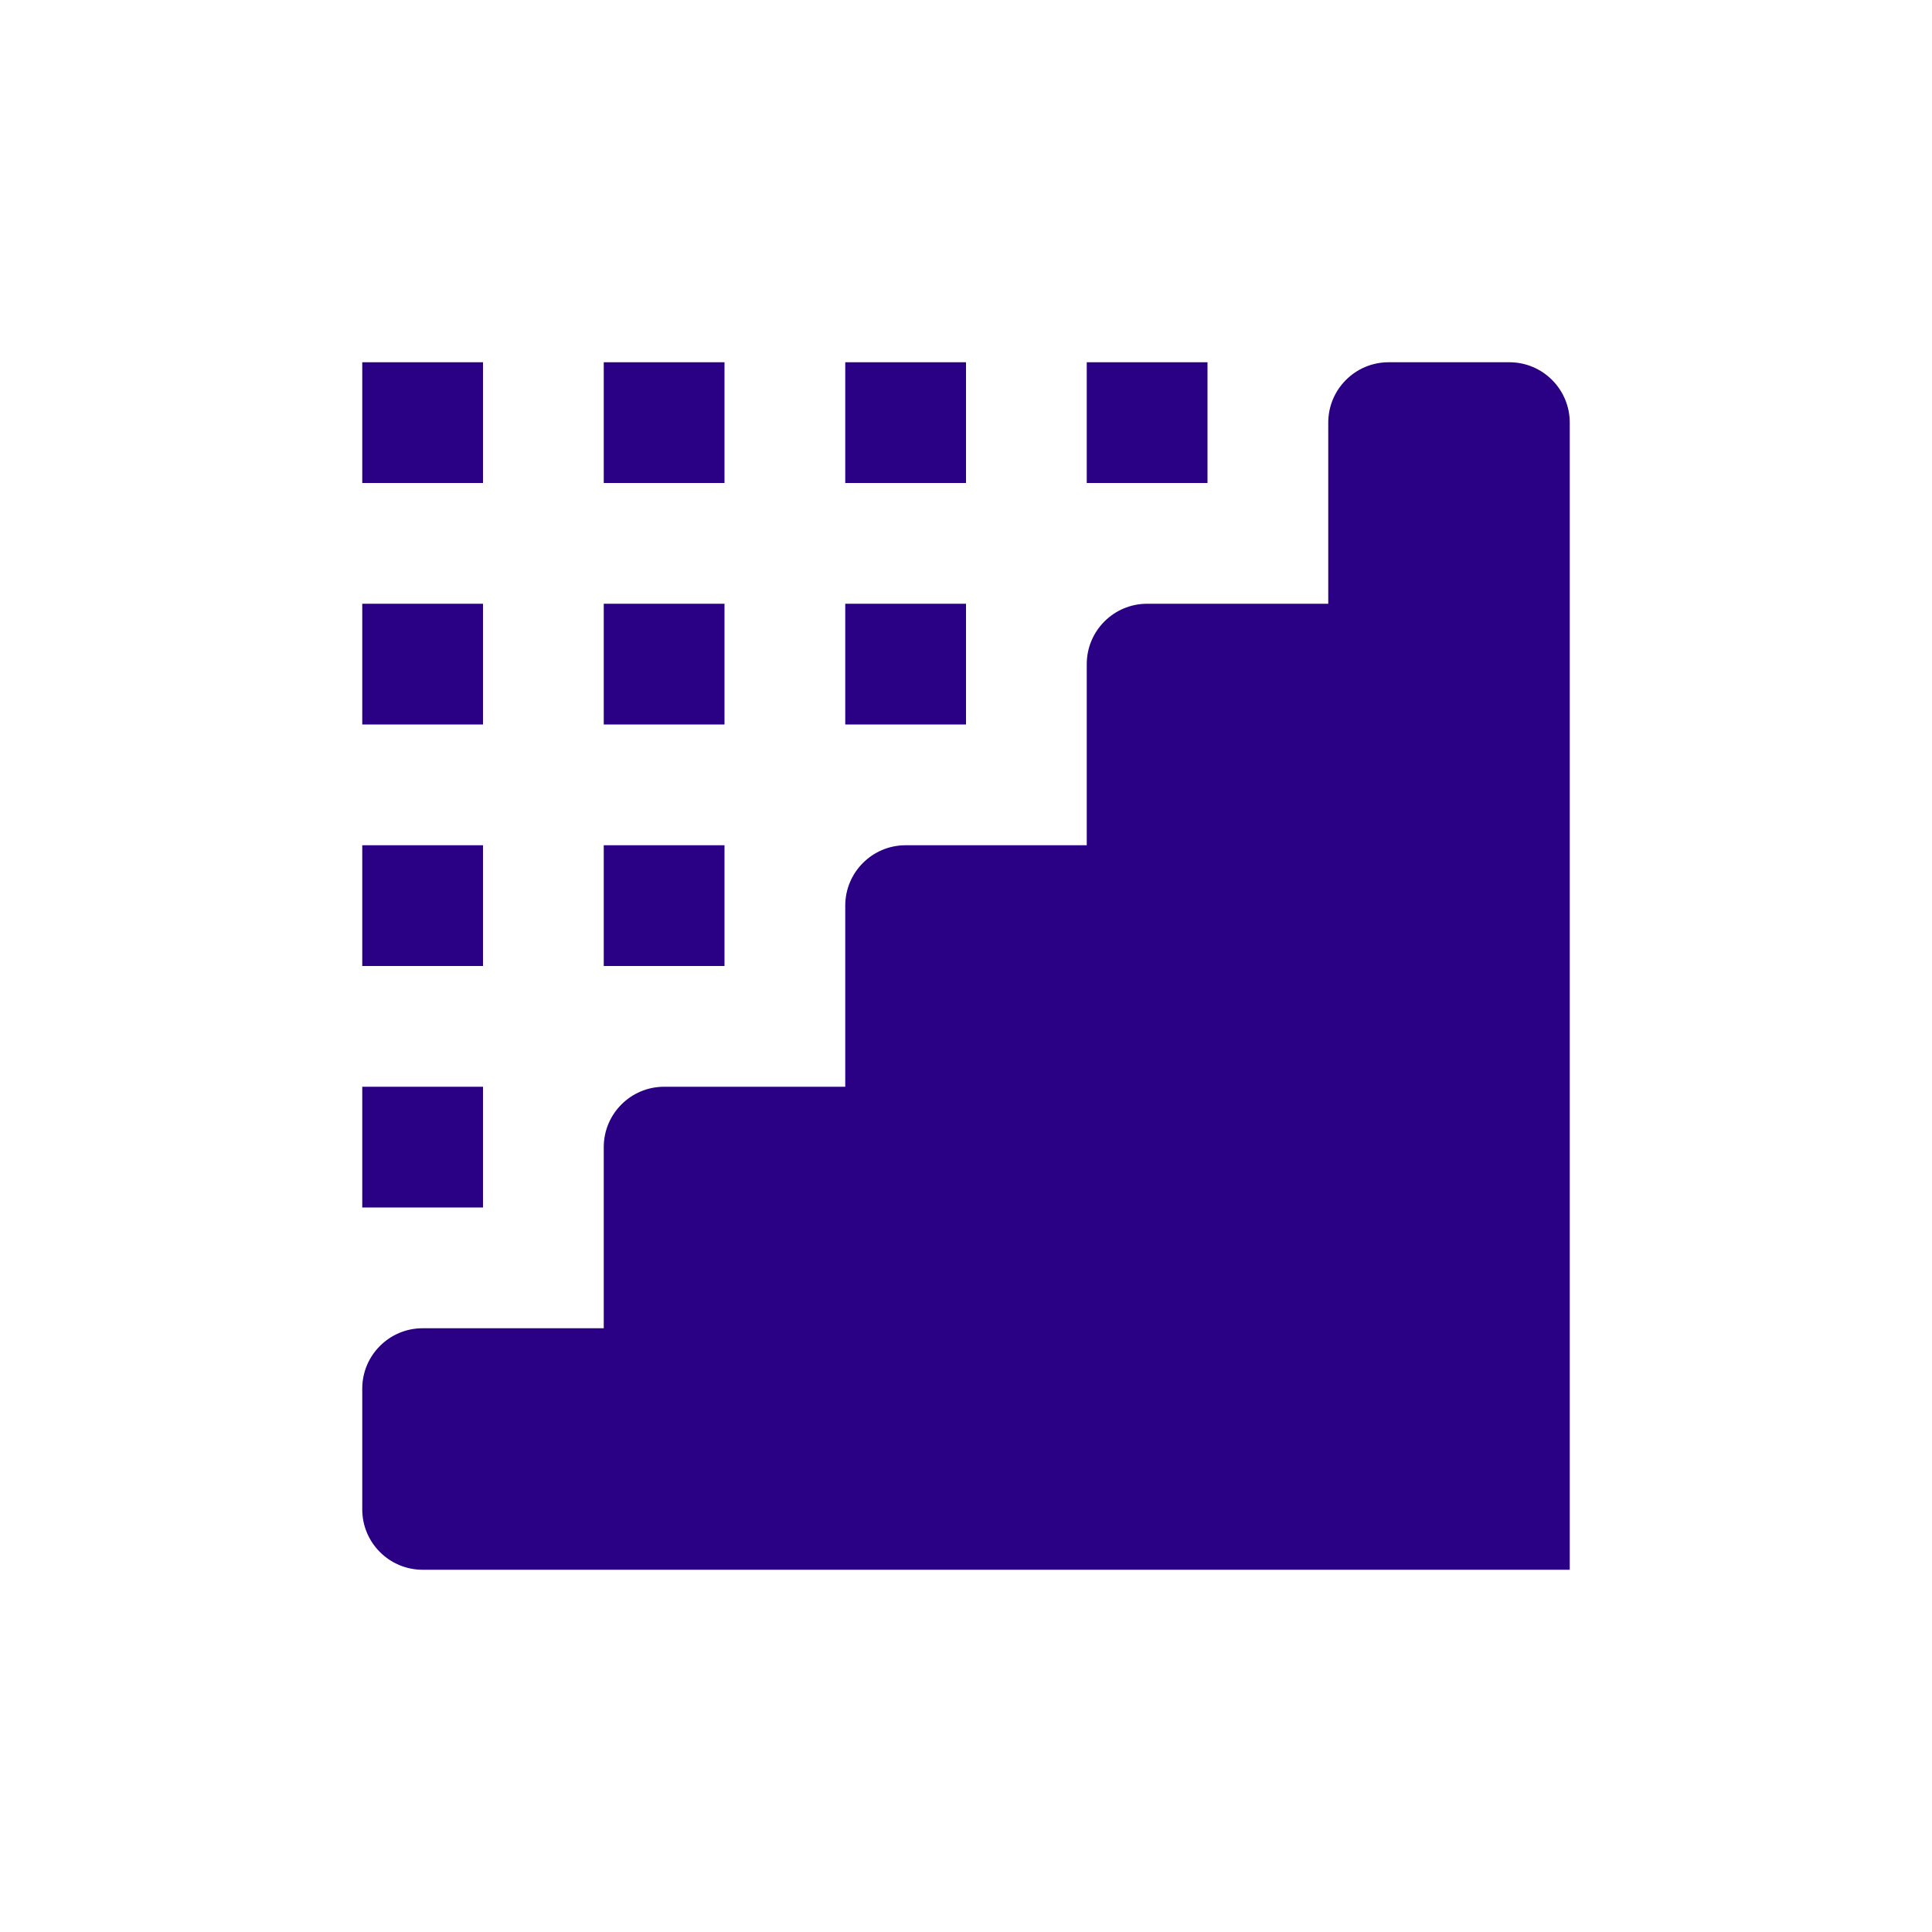
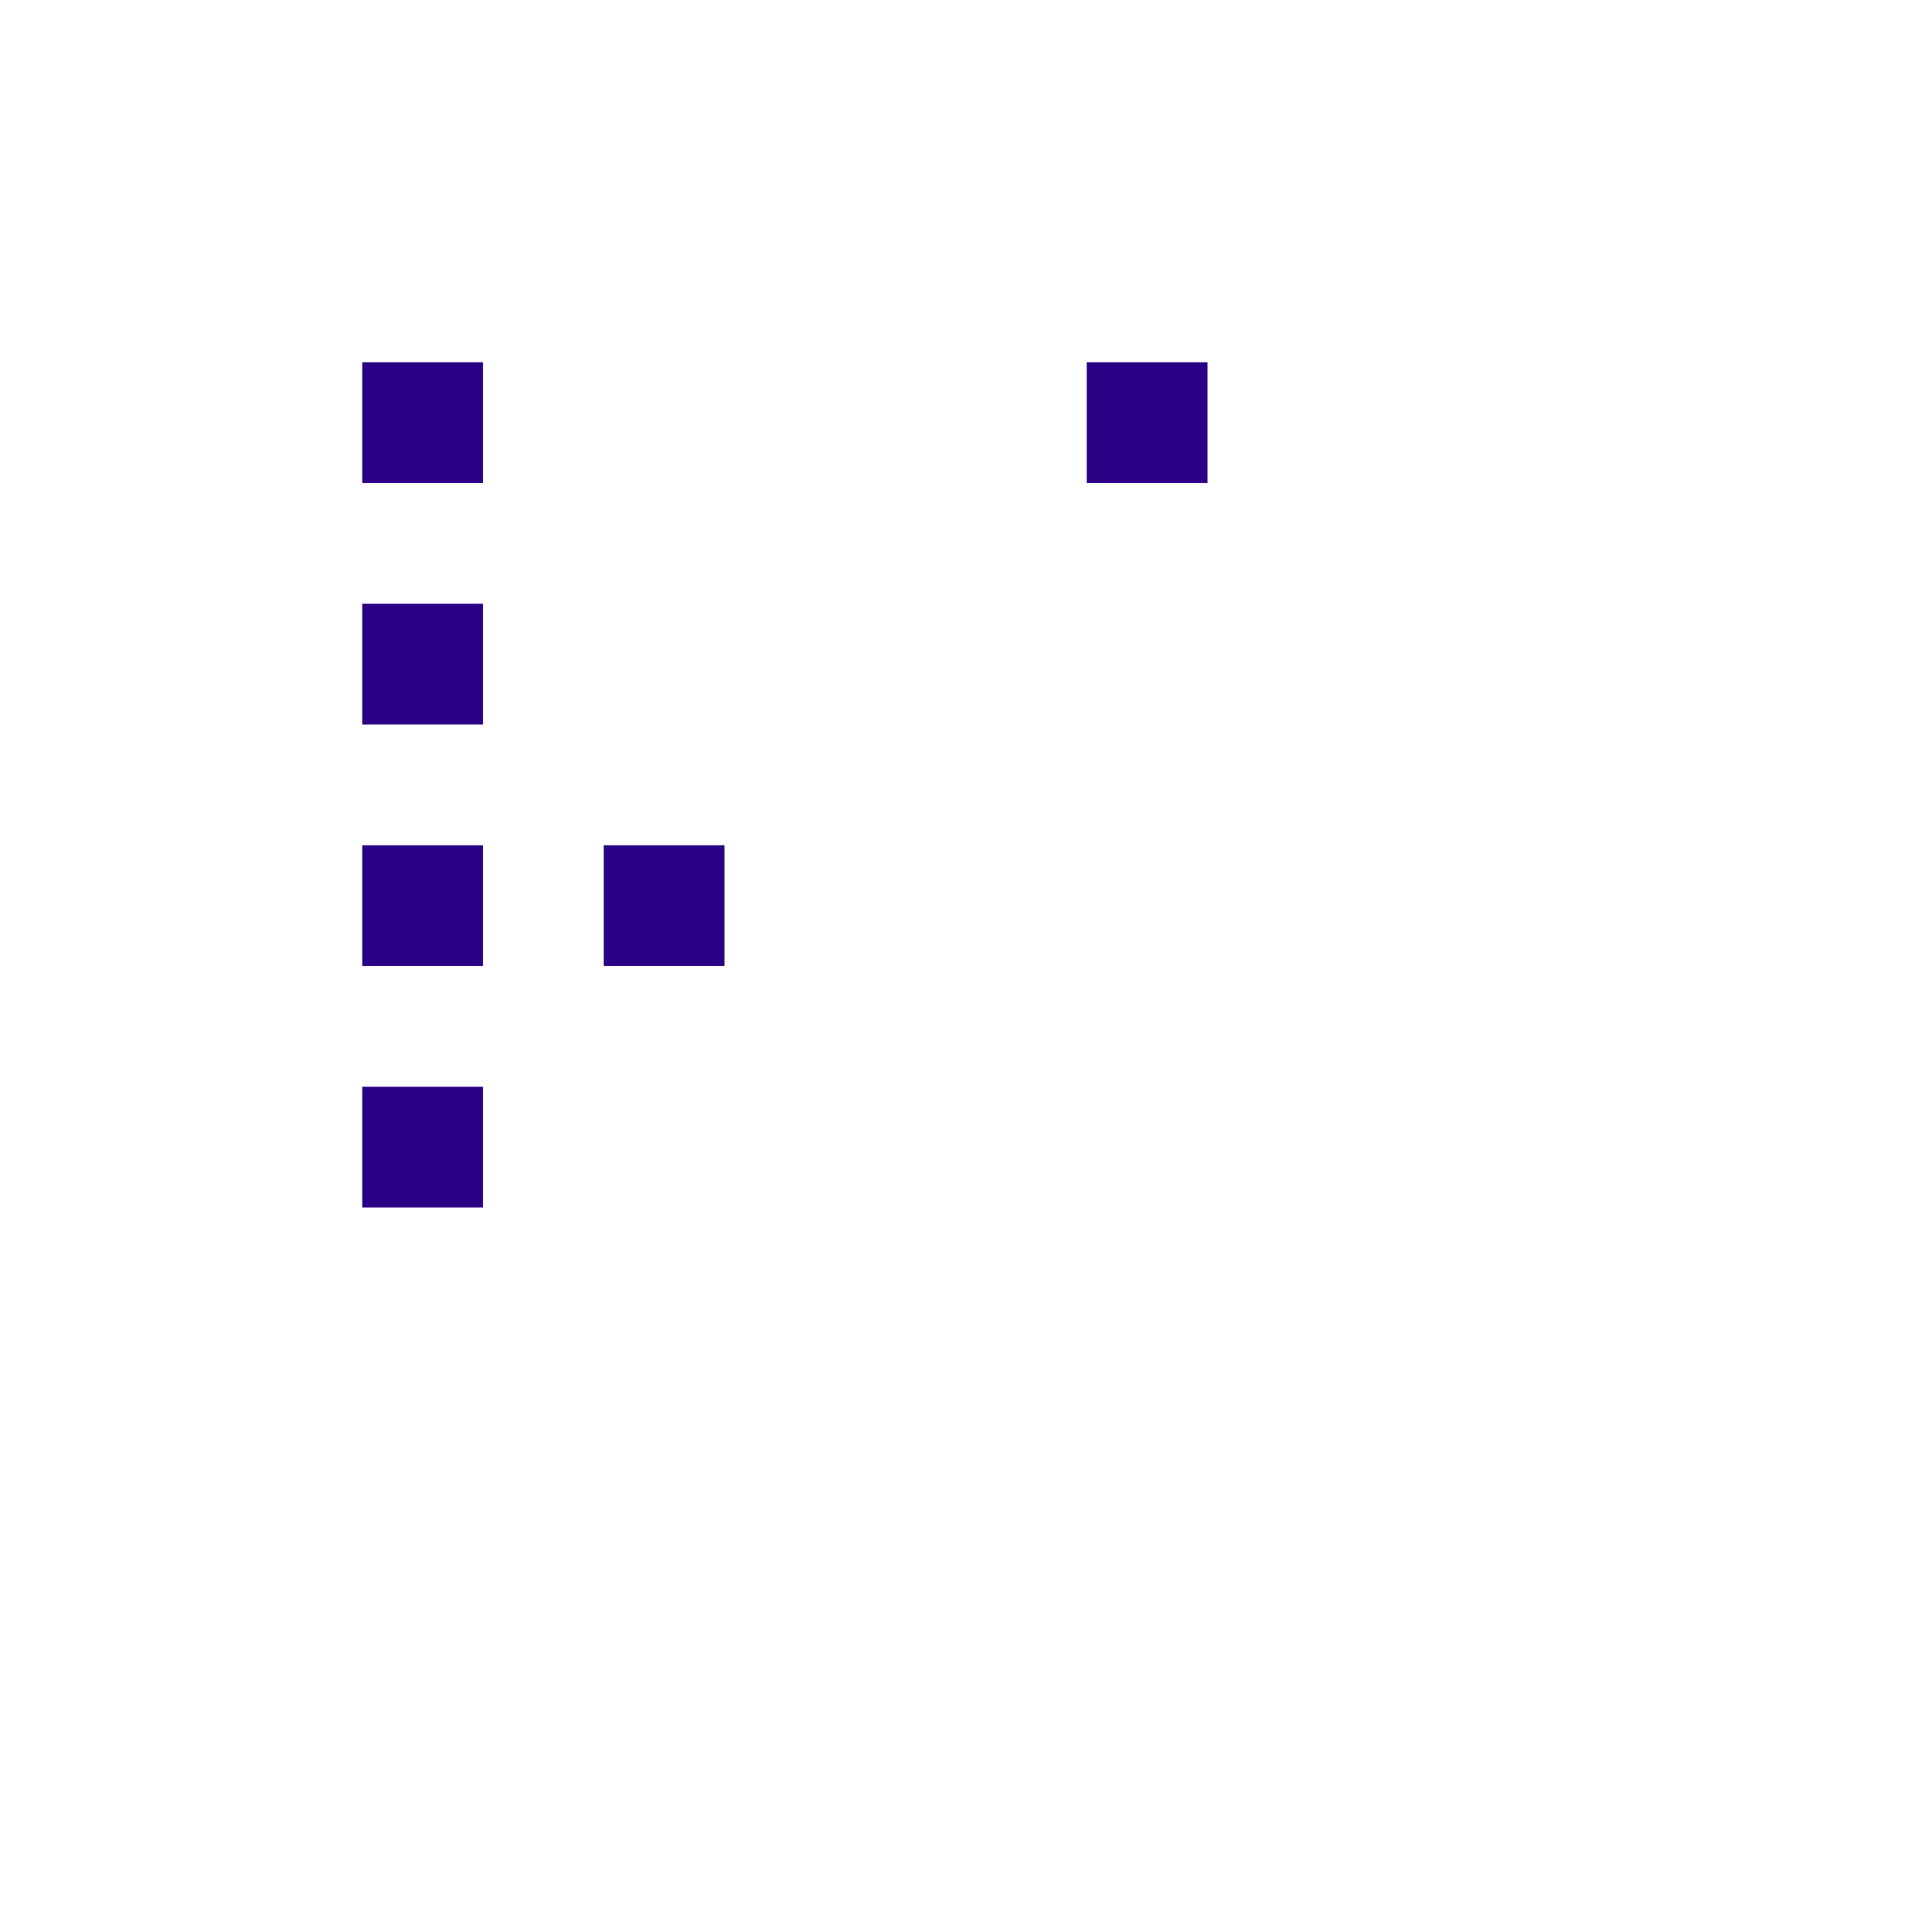
<svg xmlns="http://www.w3.org/2000/svg" width="32" height="32" viewBox="0 0 32 32" fill="none">
-   <path d="M22 7C22 6.448 22.448 6 23 6H25C25.552 6 26 6.448 26 7V26H7C6.448 26 6 25.552 6 25V23C6 22.448 6.448 22 7 22H10V19C10 18.448 10.448 18 11 18H14V15C14 14.448 14.448 14 15 14H18V11C18 10.448 18.448 10 19 10H22V7Z" fill="#2A0085" />
  <path d="M6 18H8V20H6V18Z" fill="#2A0085" />
  <path d="M8 14H6V16H8V14Z" fill="#2A0085" />
  <path d="M10 14H12V16H10V14Z" fill="#2A0085" />
  <path d="M8 10H6V12H8V10Z" fill="#2A0085" />
-   <path d="M10 10H12V12H10V10Z" fill="#2A0085" />
-   <path d="M16 10H14V12H16V10Z" fill="#2A0085" />
  <path d="M6 6H8V8H6V6Z" fill="#2A0085" />
-   <path d="M12 6H10V8H12V6Z" fill="#2A0085" />
-   <path d="M14 6H16V8H14V6Z" fill="#2A0085" />
  <path d="M20 6H18V8H20V6Z" fill="#2A0085" />
</svg>